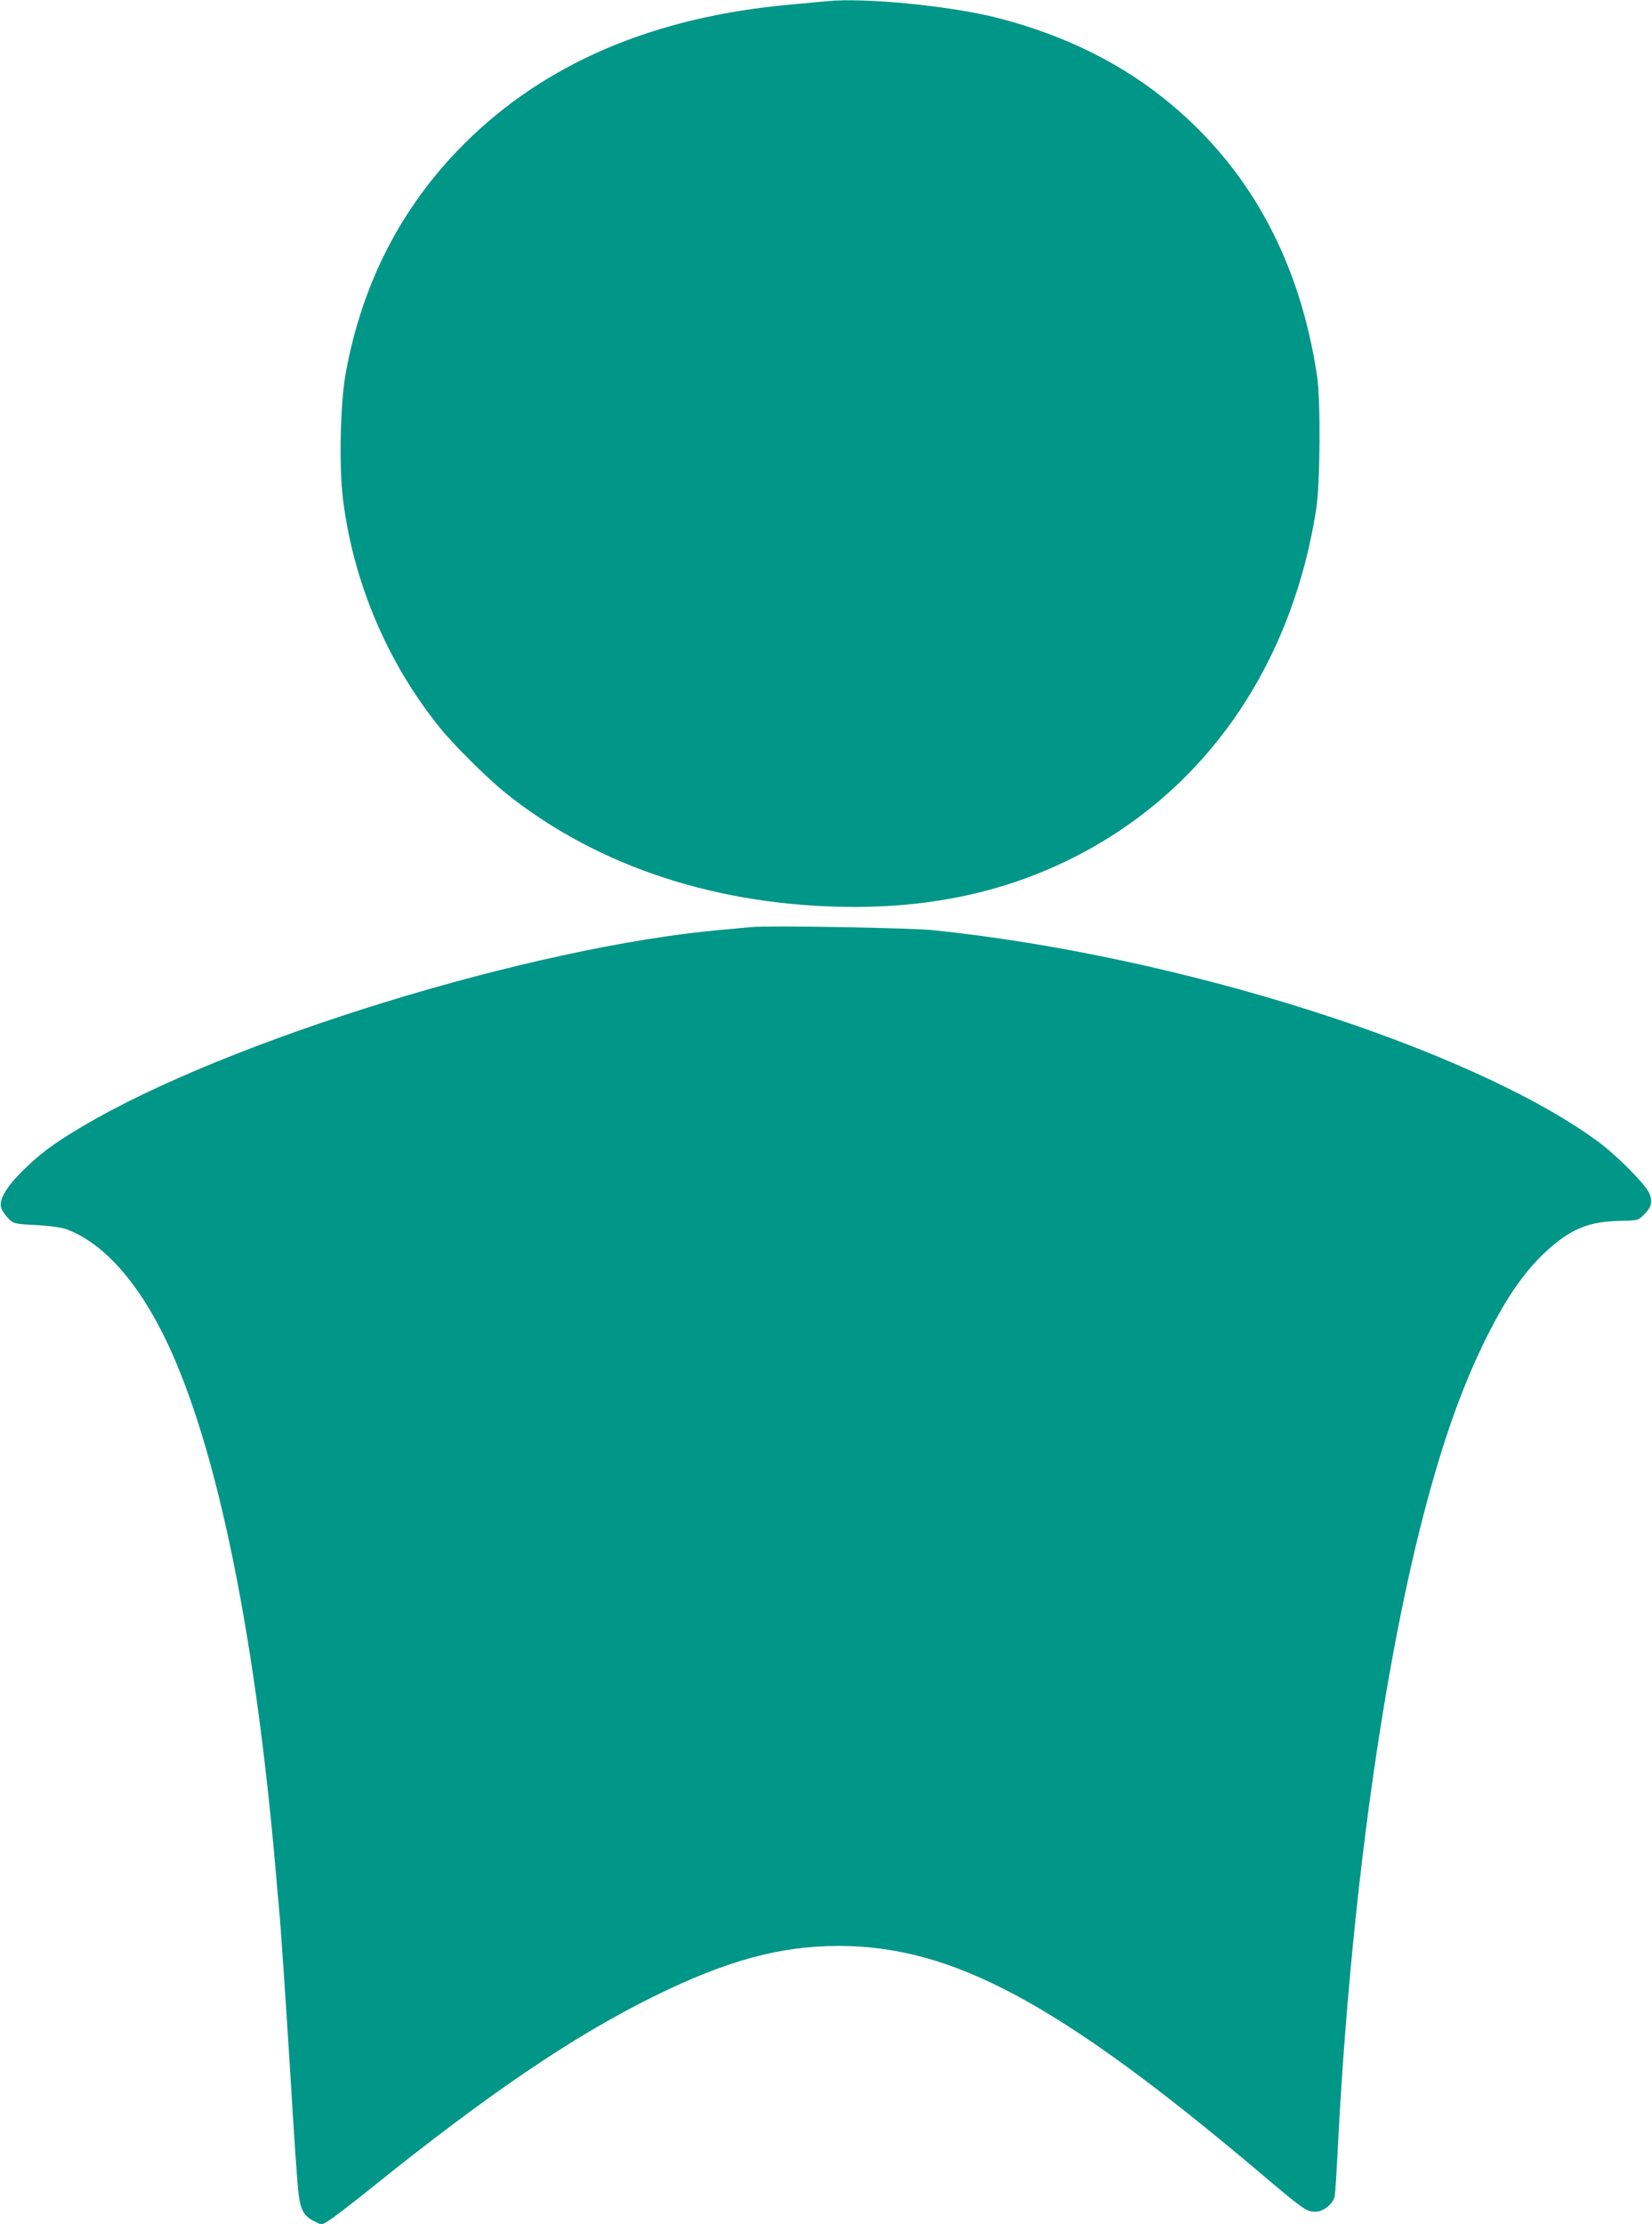
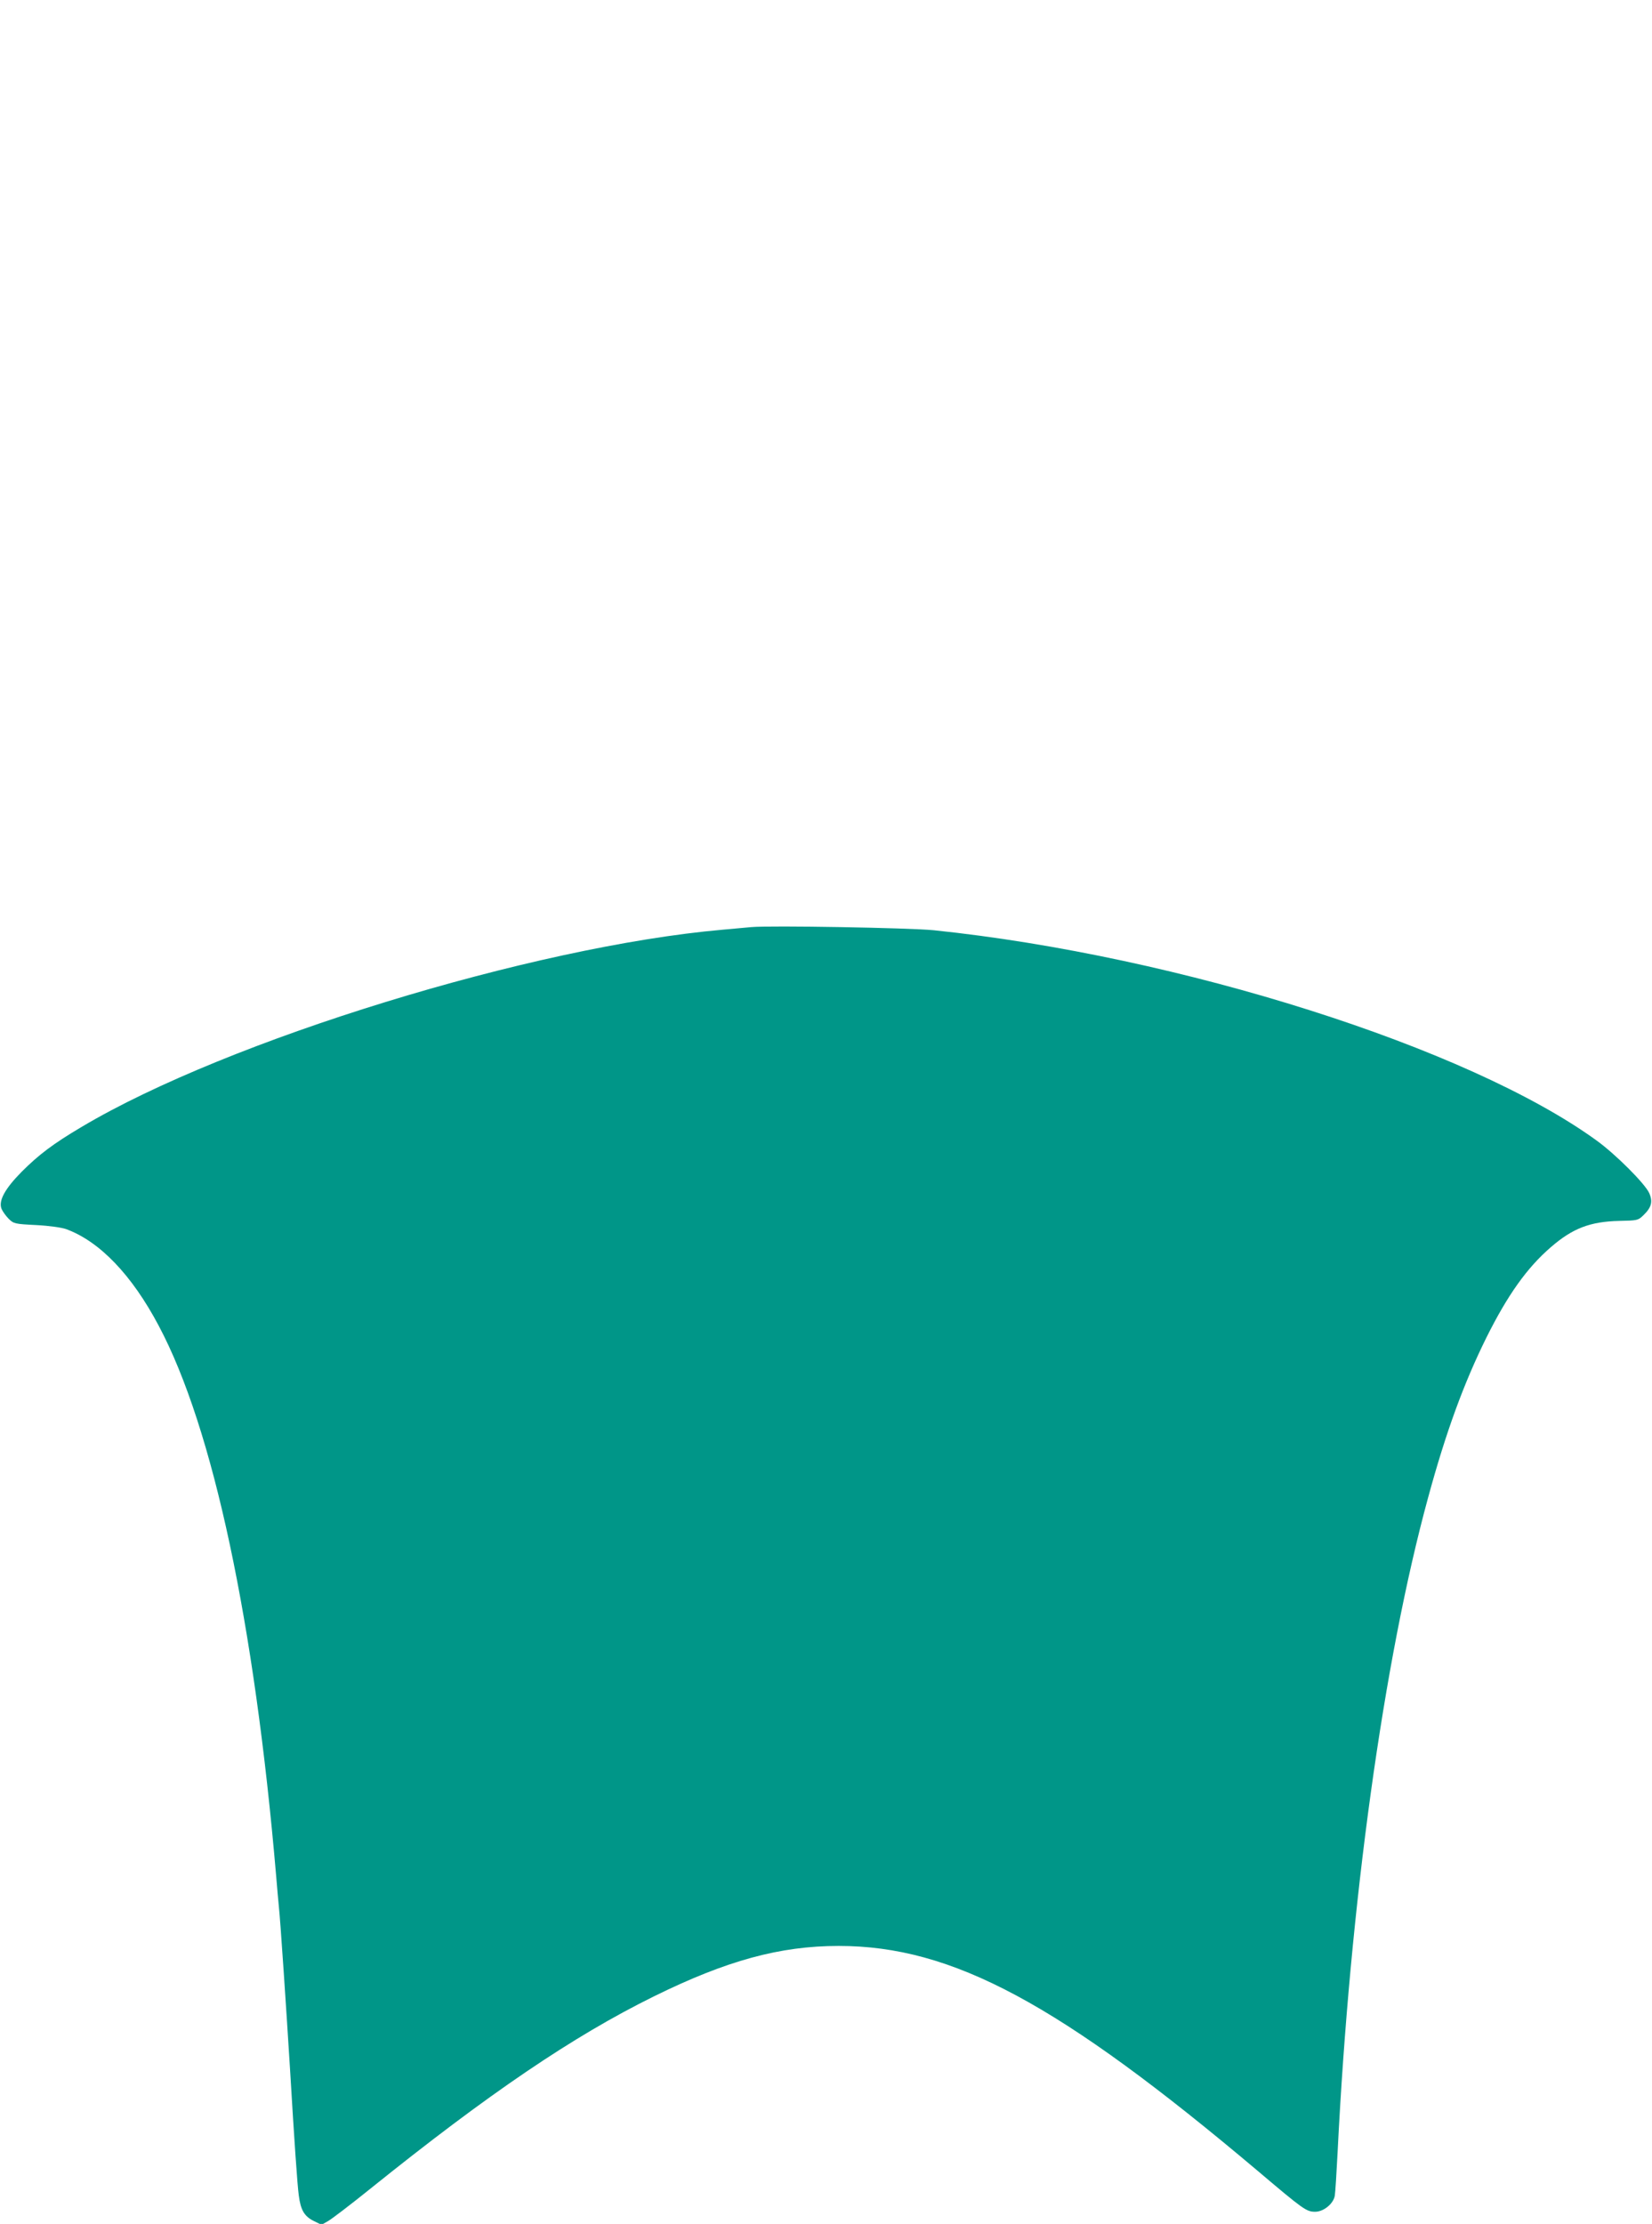
<svg xmlns="http://www.w3.org/2000/svg" version="1.0" width="951pt" height="1280pt" viewBox="0 0 951 1280" preserveAspectRatio="xMidYMid meet">
  <g transform="translate(0,1280) scale(0.1,-0.1)" fill="#009688" stroke="none">
-     <path d="M4760 12793 c-19 -2 -111 -10 -205 -19 -792 -70 -1419 -338 -1885 -804 -360 -360 -588 -804 -681 -1325 -30 -171 -38 -527 -15 -715 59 -479 255 -943 557 -1317 83 -103 273 -291 379 -377 533 -427 1231 -655 2010 -656 381 0 732 63 1050 190 869 346 1452 1109 1607 2100 23 146 26 624 5 765 -98 654 -378 1176 -837 1562 -278 234 -619 403 -1010 502 -272 68 -763 116 -975 94z" />
    <path d="M4325 7464 c-22 -2 -96 -9 -165 -15 -1094 -96 -2852 -636 -3690 -1135 -164 -97 -247 -160 -345 -258 -97 -98 -135 -168 -116 -214 7 -16 26 -42 42 -58 28 -27 35 -29 157 -35 76 -4 145 -14 172 -23 194 -71 379 -264 534 -557 313 -589 551 -1706 676 -3169 6 -69 12 -145 15 -170 9 -80 44 -607 65 -945 24 -405 42 -663 50 -721 11 -85 32 -120 86 -147 l45 -22 37 21 c20 11 129 94 242 185 681 548 1170 880 1635 1109 418 206 725 290 1063 290 656 0 1269 -330 2415 -1297 261 -221 278 -233 328 -233 49 0 106 47 113 93 3 18 10 129 16 247 71 1431 265 2833 521 3770 103 379 206 659 335 920 123 247 235 404 372 522 126 109 226 147 394 151 102 2 108 3 137 31 48 46 57 79 35 129 -24 54 -193 223 -302 302 -736 535 -2402 1064 -3817 1211 -141 14 -941 28 -1050 18z" />
  </g>
</svg>